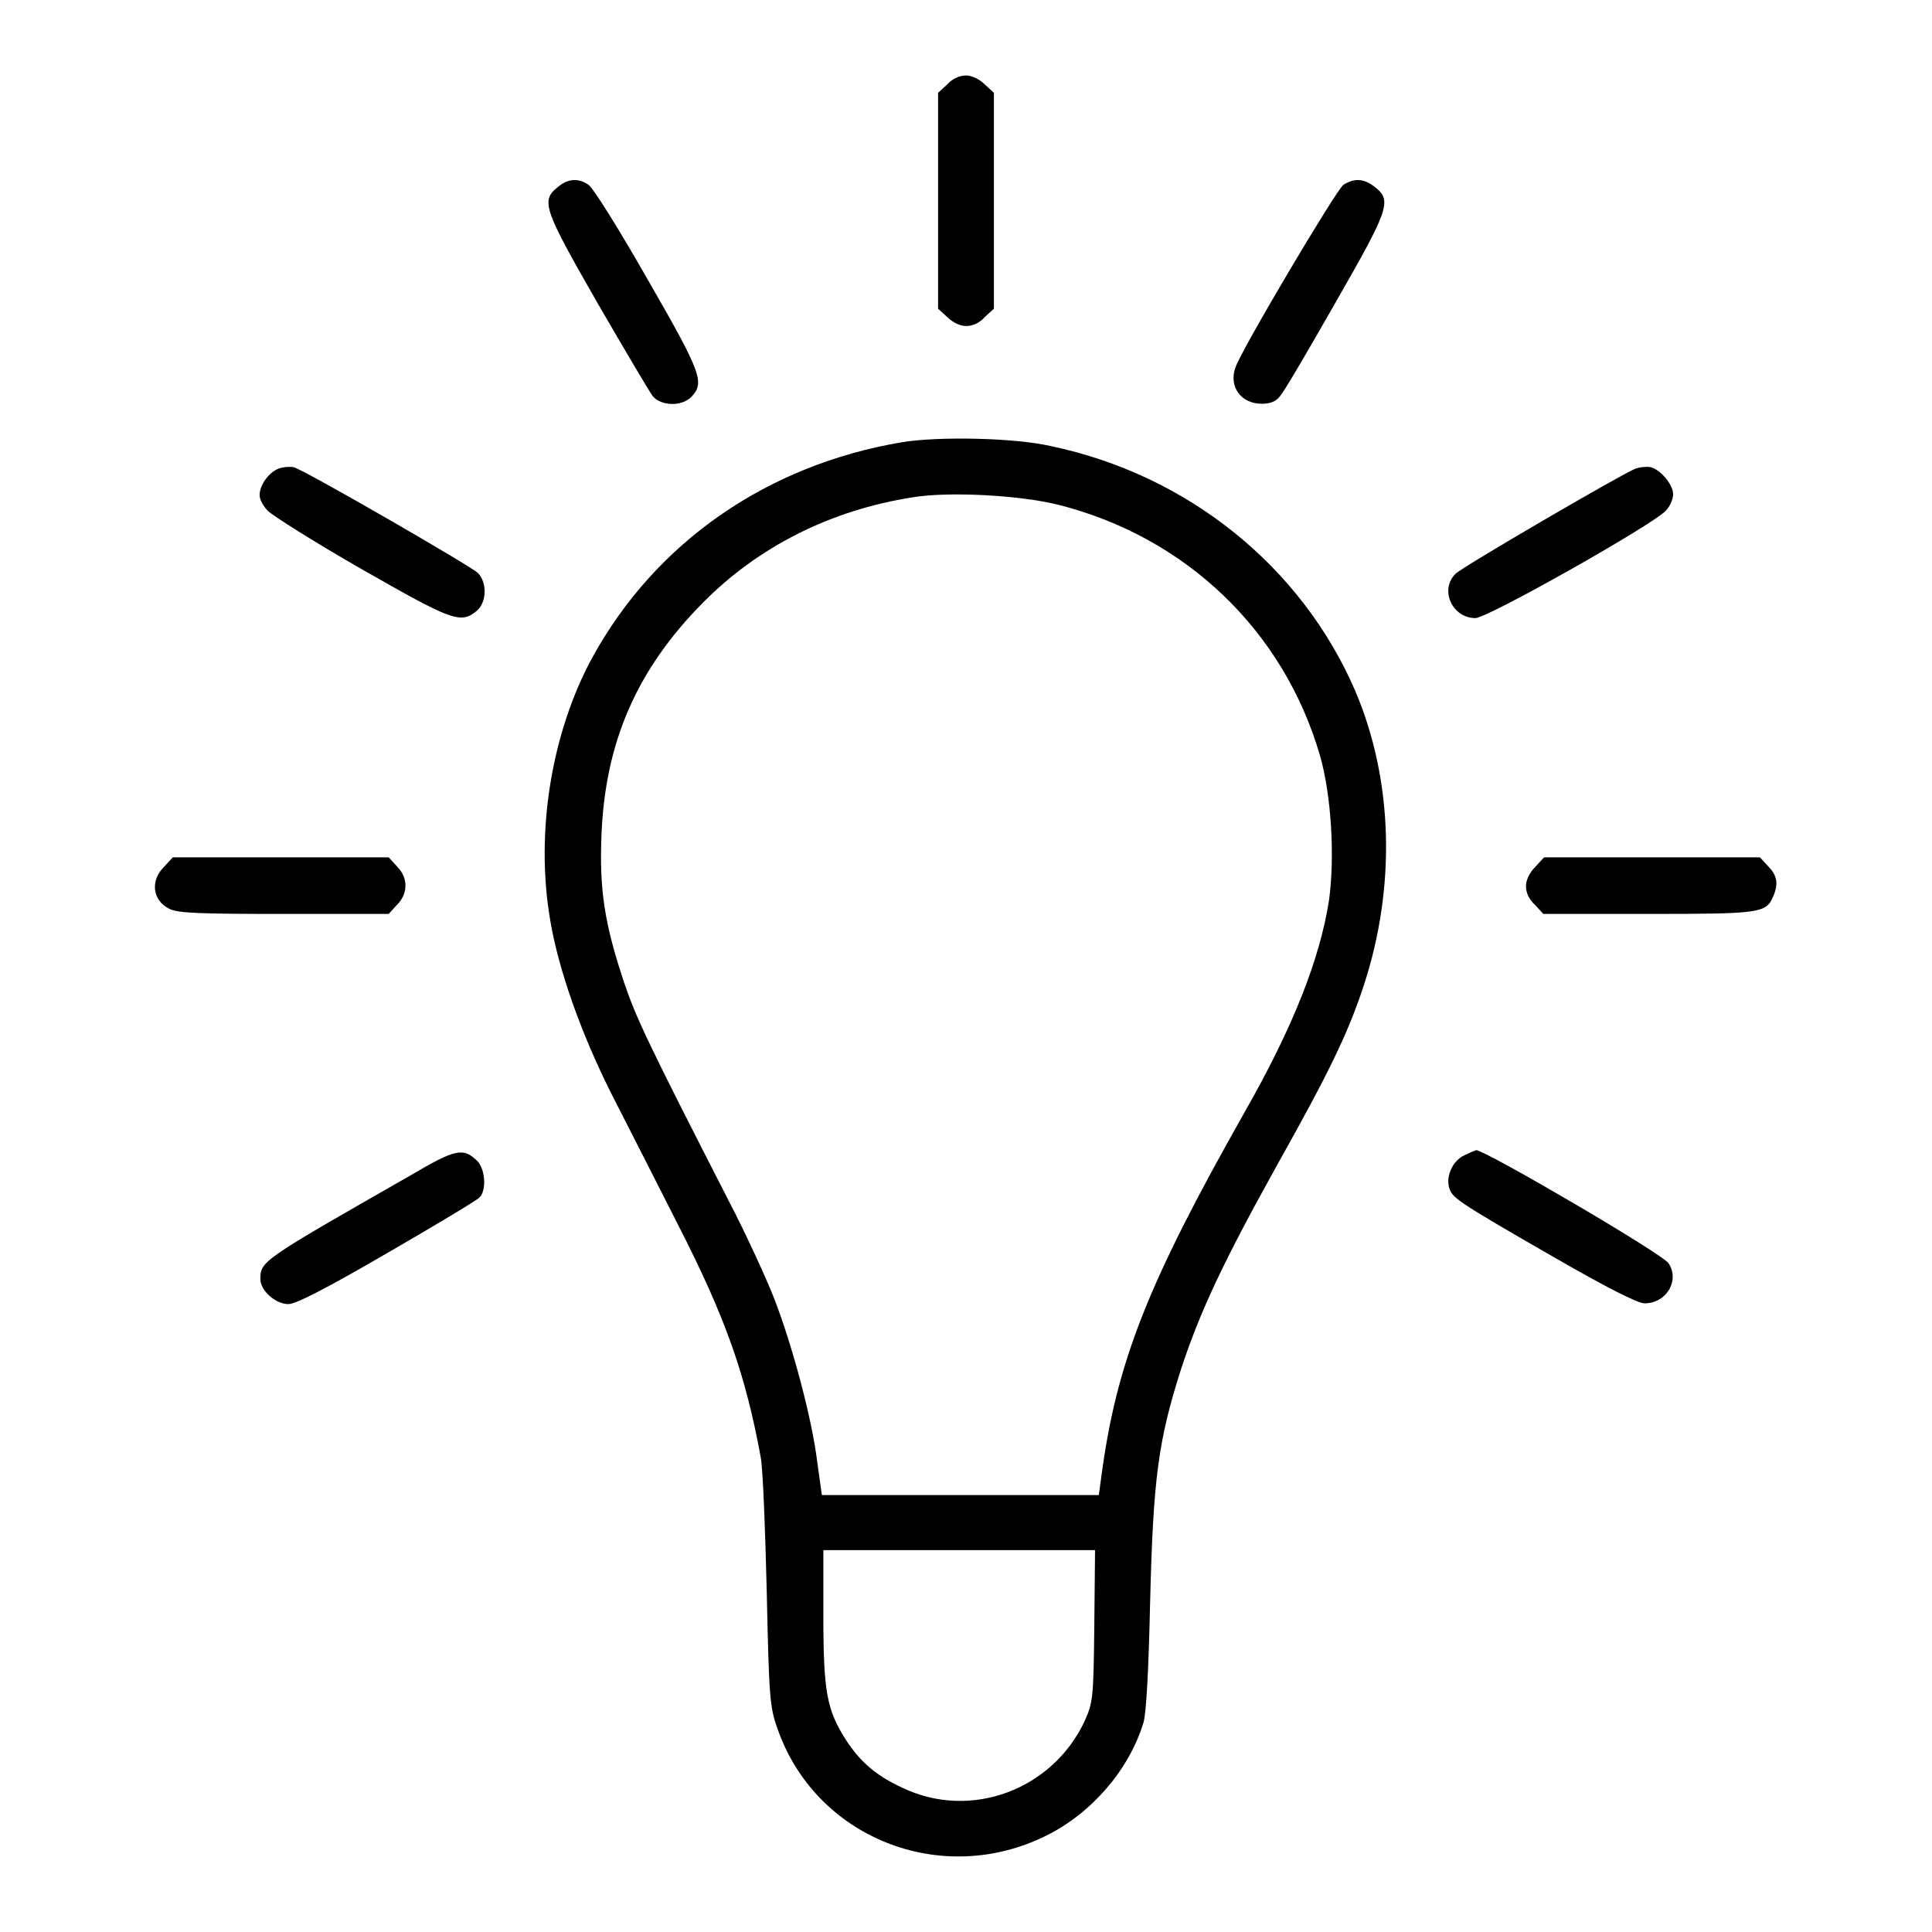
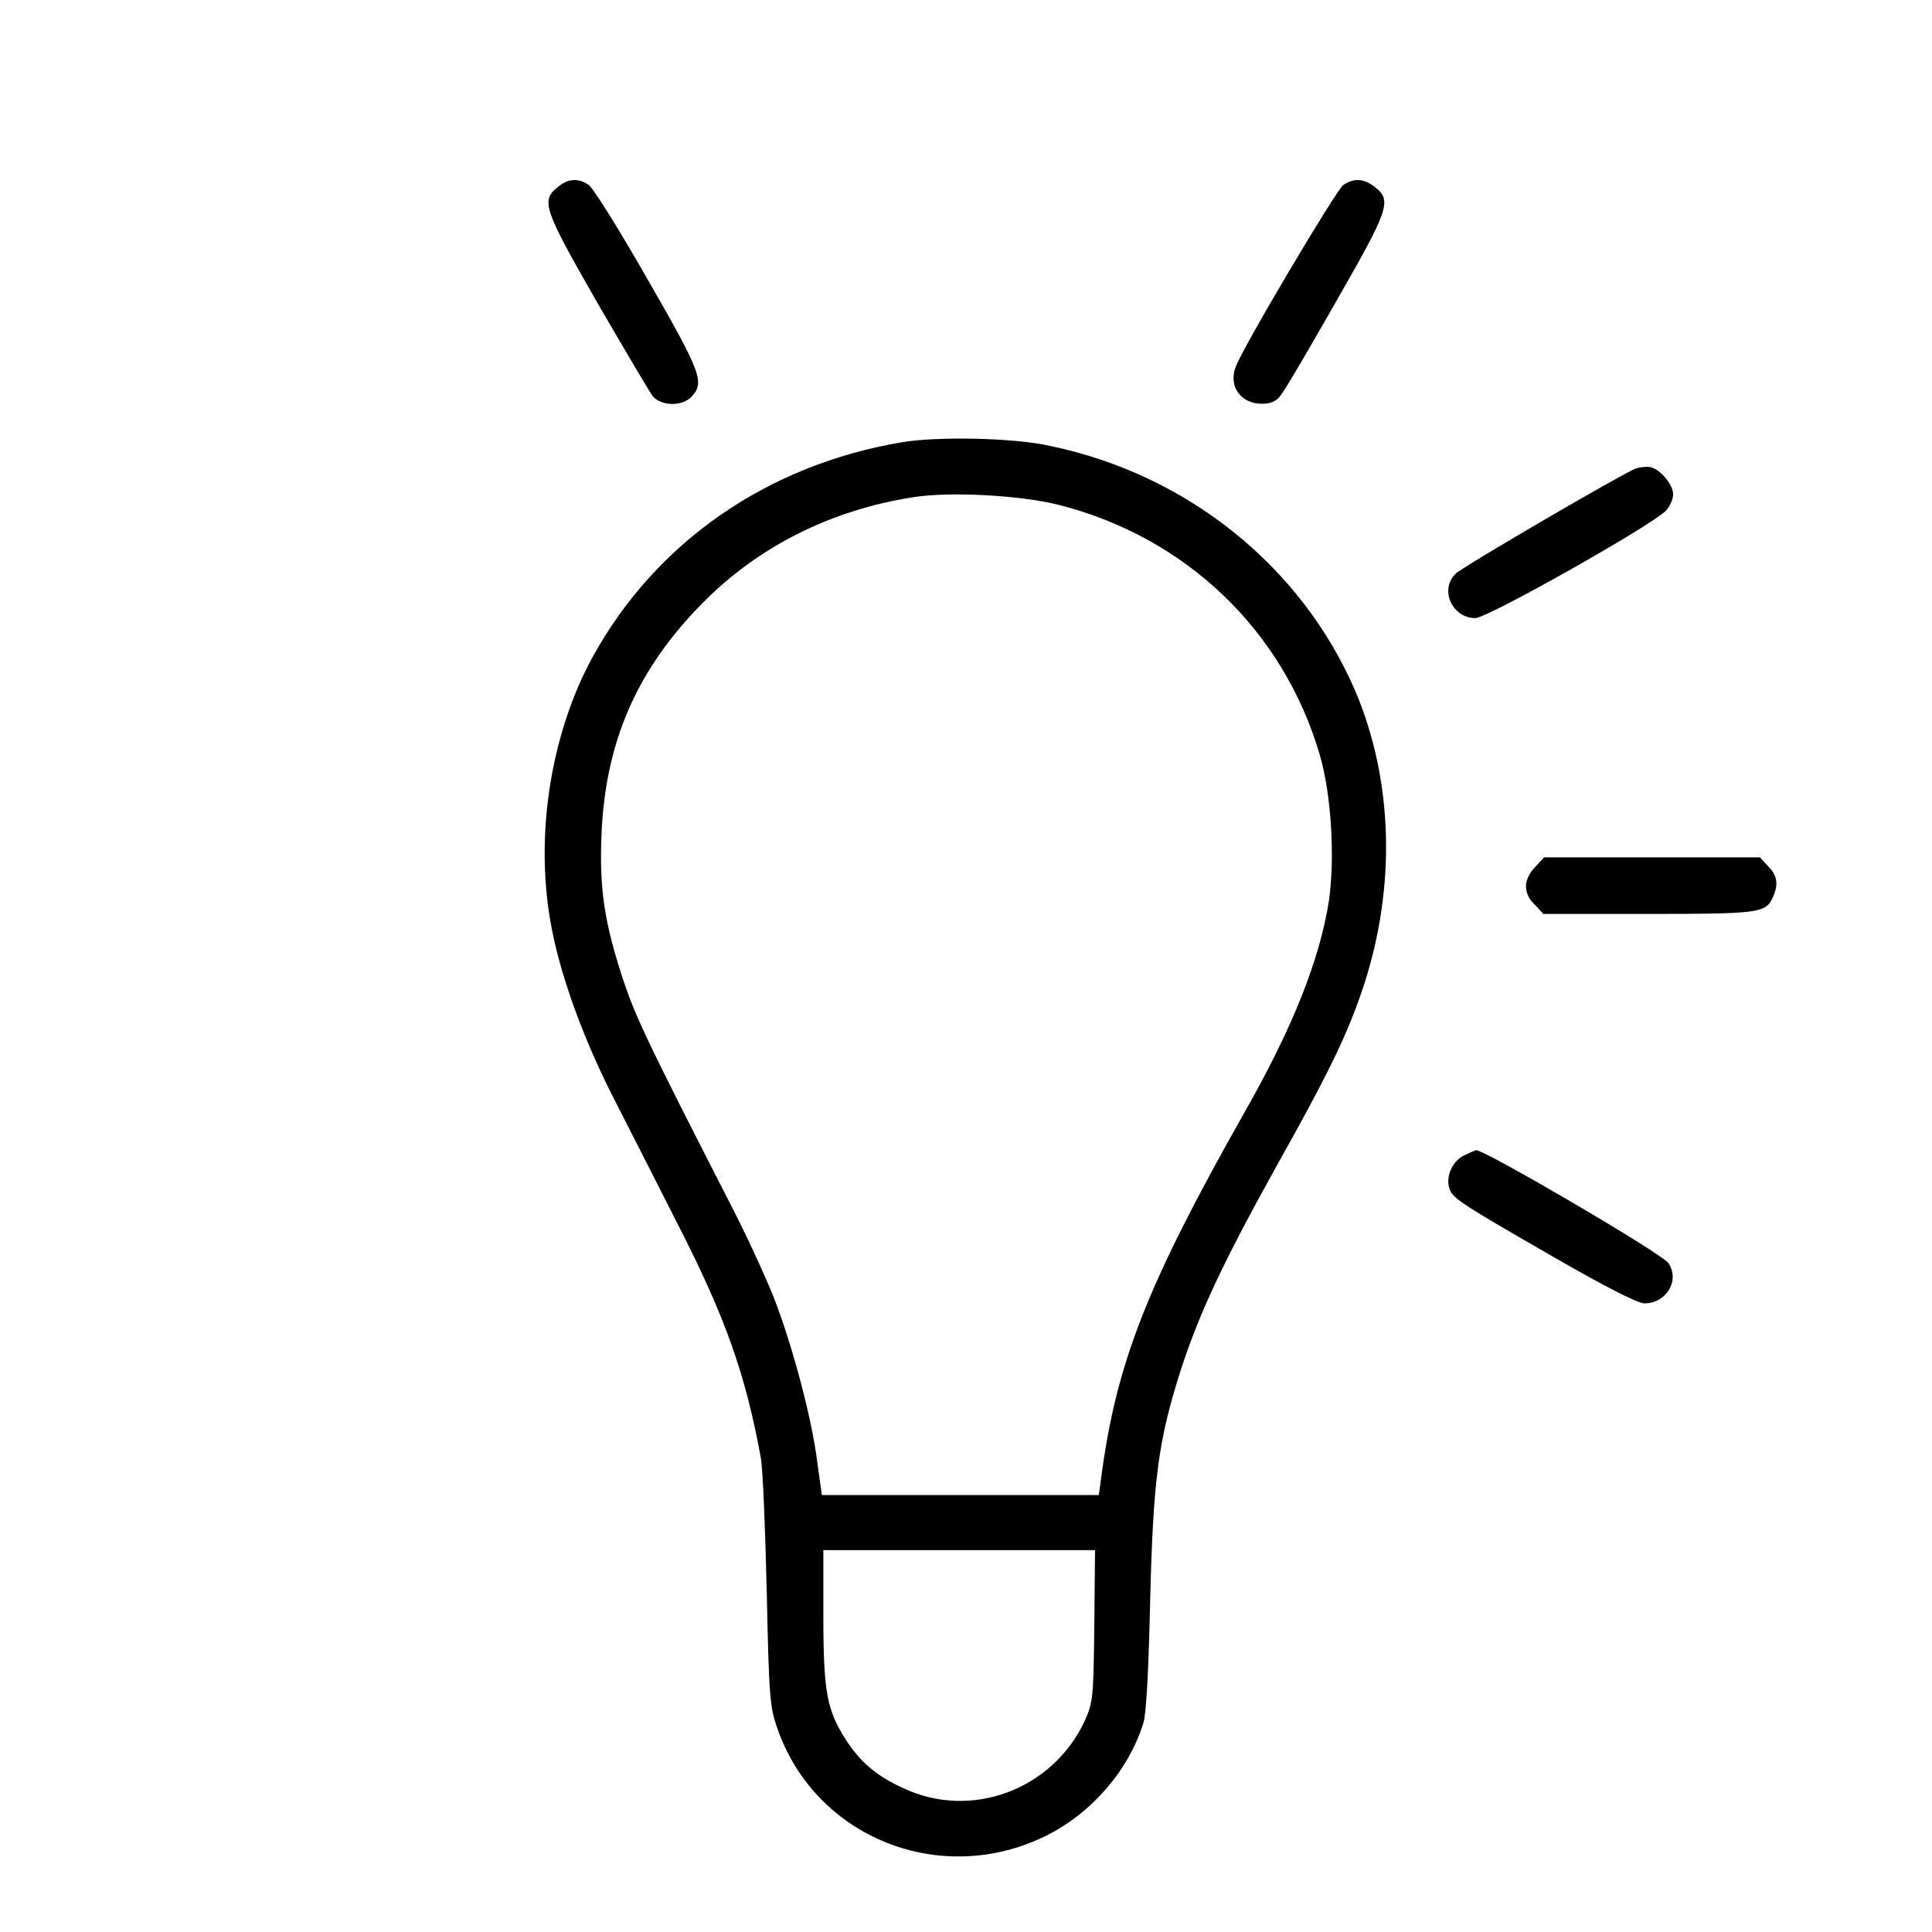
<svg xmlns="http://www.w3.org/2000/svg" version="1.1" x="0px" y="0px" viewBox="0 0 256 256" enable-background="new 0 0 256 256" xml:space="preserve">
  <g>
    <g>
      <g>
-         <path fill="#000000" d="M125.5,11.2l-1.2,1.1v14.3v14.3l1.2,1.1c0.7,0.7,1.7,1.2,2.5,1.2c0.9,0,1.8-0.4,2.5-1.2l1.2-1.1V26.6V12.3l-1.2-1.1c-0.7-0.7-1.7-1.2-2.5-1.2C127.2,10,126.2,10.4,125.5,11.2z" />
        <path fill="#000000" d="M73.9,24.8c-2.3,1.8-1.8,3,5.3,15.4c3.6,6.2,6.9,11.8,7.3,12.3c1.1,1.3,3.8,1.4,5.1,0.1c1.8-1.9,1.4-3.1-5.8-15.6c-3.7-6.5-7.2-12.1-7.8-12.5C76.7,23.6,75.3,23.6,73.9,24.8z" />
        <path fill="#000000" d="M178,24.5c-0.9,0.6-13.5,21.8-14.3,24.2c-0.9,2.5,0.7,4.8,3.5,4.8c1.1,0,1.9-0.3,2.4-1c0.5-0.5,3.7-6,7.3-12.3c7.1-12.4,7.6-13.6,5.3-15.4C180.7,23.6,179.4,23.6,178,24.5z" />
        <path fill="#000000" d="M119.5,58.6c-17.8,3-32.6,13.2-41,28.5c-5.4,9.9-7.6,23.1-5.6,34.8c1.1,6.6,4.1,15,8,22.8c2,3.9,6,11.8,8.9,17.5c6.4,12.5,9,20,11,30.9c0.3,1.6,0.6,9.7,0.8,17.9c0.3,13.9,0.4,15.2,1.4,18c5,14.5,21.7,21.2,35.7,14.2c6-3,10.9-8.7,12.8-14.9c0.4-1.2,0.7-7.2,0.9-16.1c0.4-16.4,1.1-21.4,4.1-30.8c2.5-7.6,5.6-14.2,12.6-26.8c6.9-12.3,9.5-17.6,11.6-24c4.3-13.1,3.9-27.2-1.1-39c-7.1-16.5-22.2-28.7-40.4-32.5C134.4,58,124.3,57.8,119.5,58.6z M140.3,66.9c16.9,4.3,29.8,16.7,34.6,33.2c1.5,5.2,2,13.4,1.2,19.2c-1.2,7.7-4.7,16.7-11.2,28.1c-12.9,22.8-17,33.2-19,48.5l-0.3,2.2h-18.4h-18.3l-0.6-4.3c-0.7-5.8-3.3-15.5-5.7-21.7c-1.1-2.8-3.8-8.7-6.1-13.1c-10.7-20.9-12.2-24.1-13.8-28.8c-2.6-7.8-3.3-12.3-3-19.6c0.5-12.3,4.7-21.9,13.4-30.7c7.4-7.5,17-12.3,27.8-14C125.7,65.1,135.1,65.6,140.3,66.9z M145,215.5c-0.1,9.7-0.2,10.1-1.3,12.6c-4.3,9.1-15.1,13.1-24.1,8.8c-3.5-1.6-5.7-3.5-7.6-6.5c-2.4-3.8-2.9-6.2-2.9-16.1v-8.9h18h18L145,215.5z" />
-         <path fill="#000000" d="M36.9,62.1c-1.3,0.5-2.5,2.2-2.5,3.5c0,0.6,0.5,1.5,1.1,2.1c0.6,0.6,6.1,4.1,12.4,7.7c11.9,6.8,13.1,7.3,15.2,5.6c1.4-1.1,1.5-3.8,0.2-5.1c-1.1-1-23.1-13.7-24.4-14C38.3,61.8,37.4,61.9,36.9,62.1z" />
        <path fill="#000000" d="M216.7,62.1c-1.8,0.7-22.9,13-23.8,13.9c-2.2,2.1-0.5,5.9,2.6,5.9c1.6,0,23.4-12.3,25.2-14.2c0.6-0.6,1-1.6,1-2.2c0-1.3-1.7-3.3-3-3.6C218.1,61.8,217.3,61.9,216.7,62.1z" />
-         <path fill="#000000" d="M21.7,114.9c-1.8,1.8-1.5,4.4,0.7,5.5c1.1,0.6,3.9,0.7,15.2,0.7h13.9l1.1-1.2c1.5-1.5,1.5-3.6,0-5.1l-1.1-1.2H37.2H22.9L21.7,114.9z" />
        <path fill="#000000" d="M203.4,114.9c-0.7,0.7-1.2,1.7-1.2,2.5c0,0.9,0.4,1.8,1.2,2.5l1.1,1.2h13.8c14.7,0,15.7-0.1,16.6-2.2c0.8-1.7,0.6-2.9-0.6-4.1l-1.1-1.2h-14.3h-14.3L203.4,114.9z" />
-         <path fill="#000000" d="M54.3,155.8c-19.6,11.2-19.8,11.3-19.8,13.7c0,1.5,2,3.3,3.7,3.3c1,0,4.9-2,13-6.7c6.4-3.7,11.9-7,12.3-7.4c1-0.9,0.8-3.7-0.2-4.8C61.4,152,60.4,152.2,54.3,155.8z" />
        <path fill="#000000" d="M194,153.1c-1.5,0.7-2.4,2.7-2,4.2c0.4,1.4,0.7,1.7,14.1,9.4c6.6,3.8,10.9,6,11.8,6c2.9,0,4.7-3,3.2-5.3c-0.7-1.2-24.3-15-25.5-15C195.3,152.5,194.6,152.8,194,153.1z" />
      </g>
    </g>
  </g>
</svg>